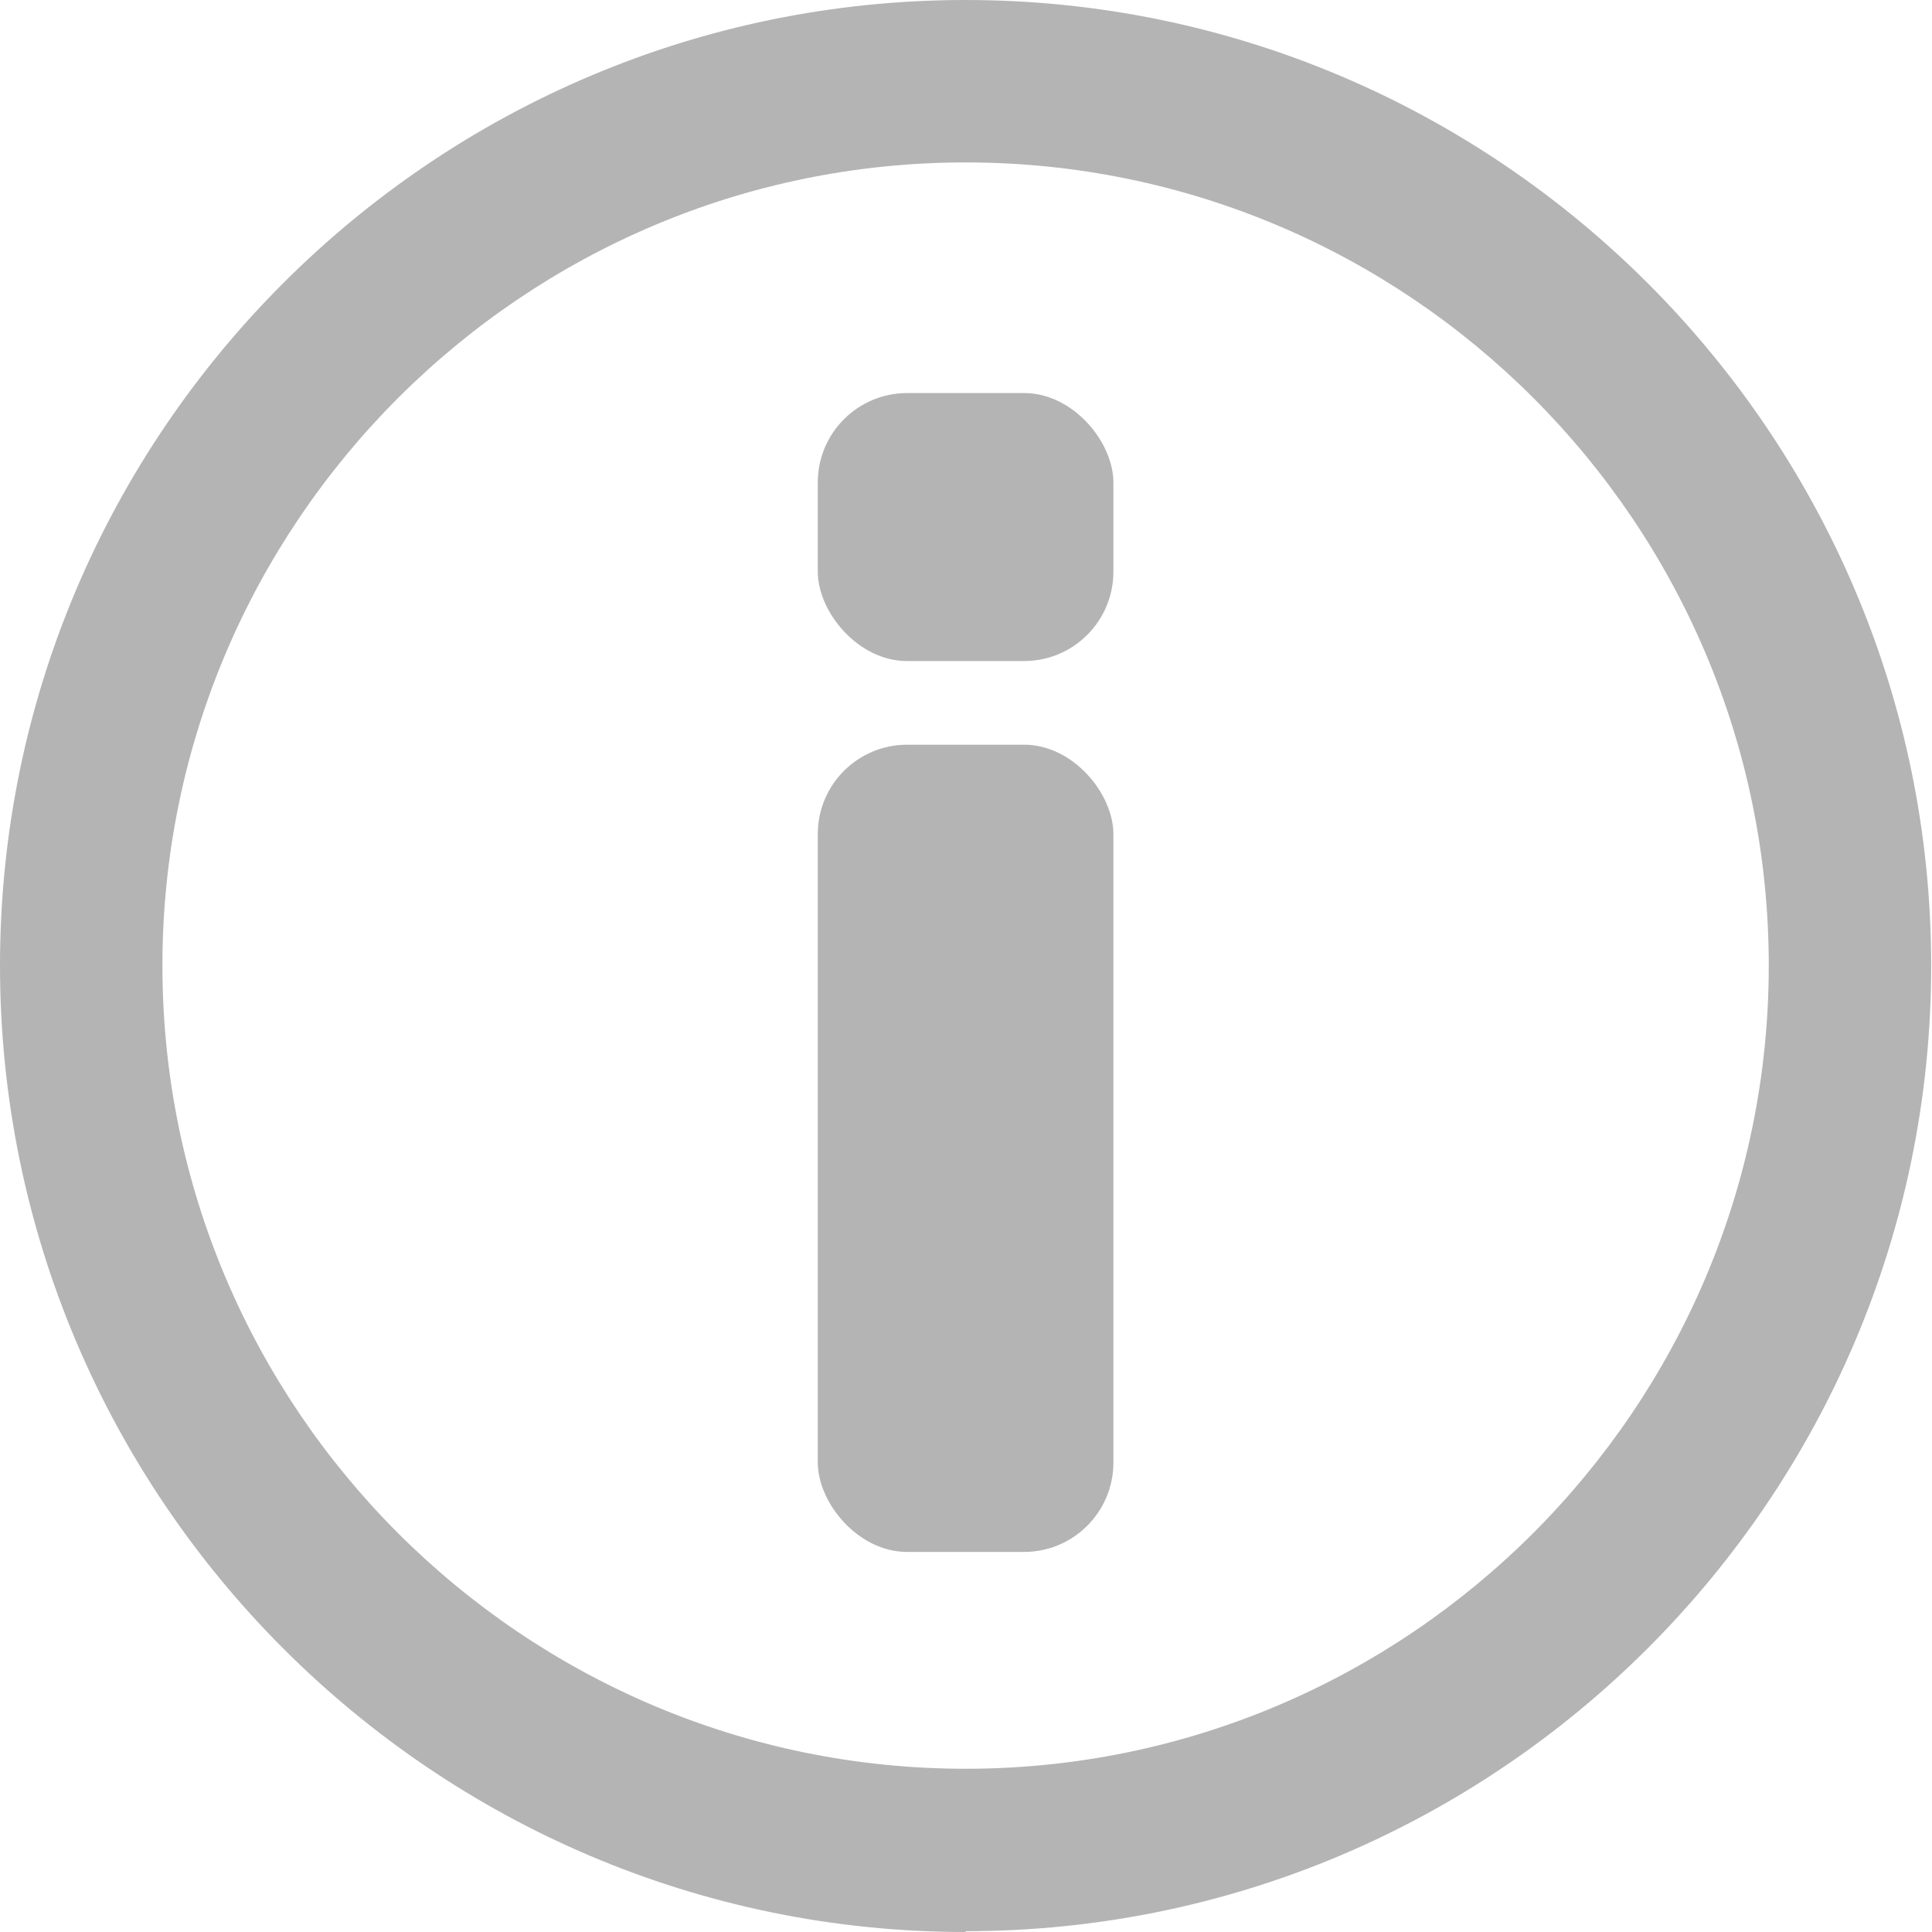
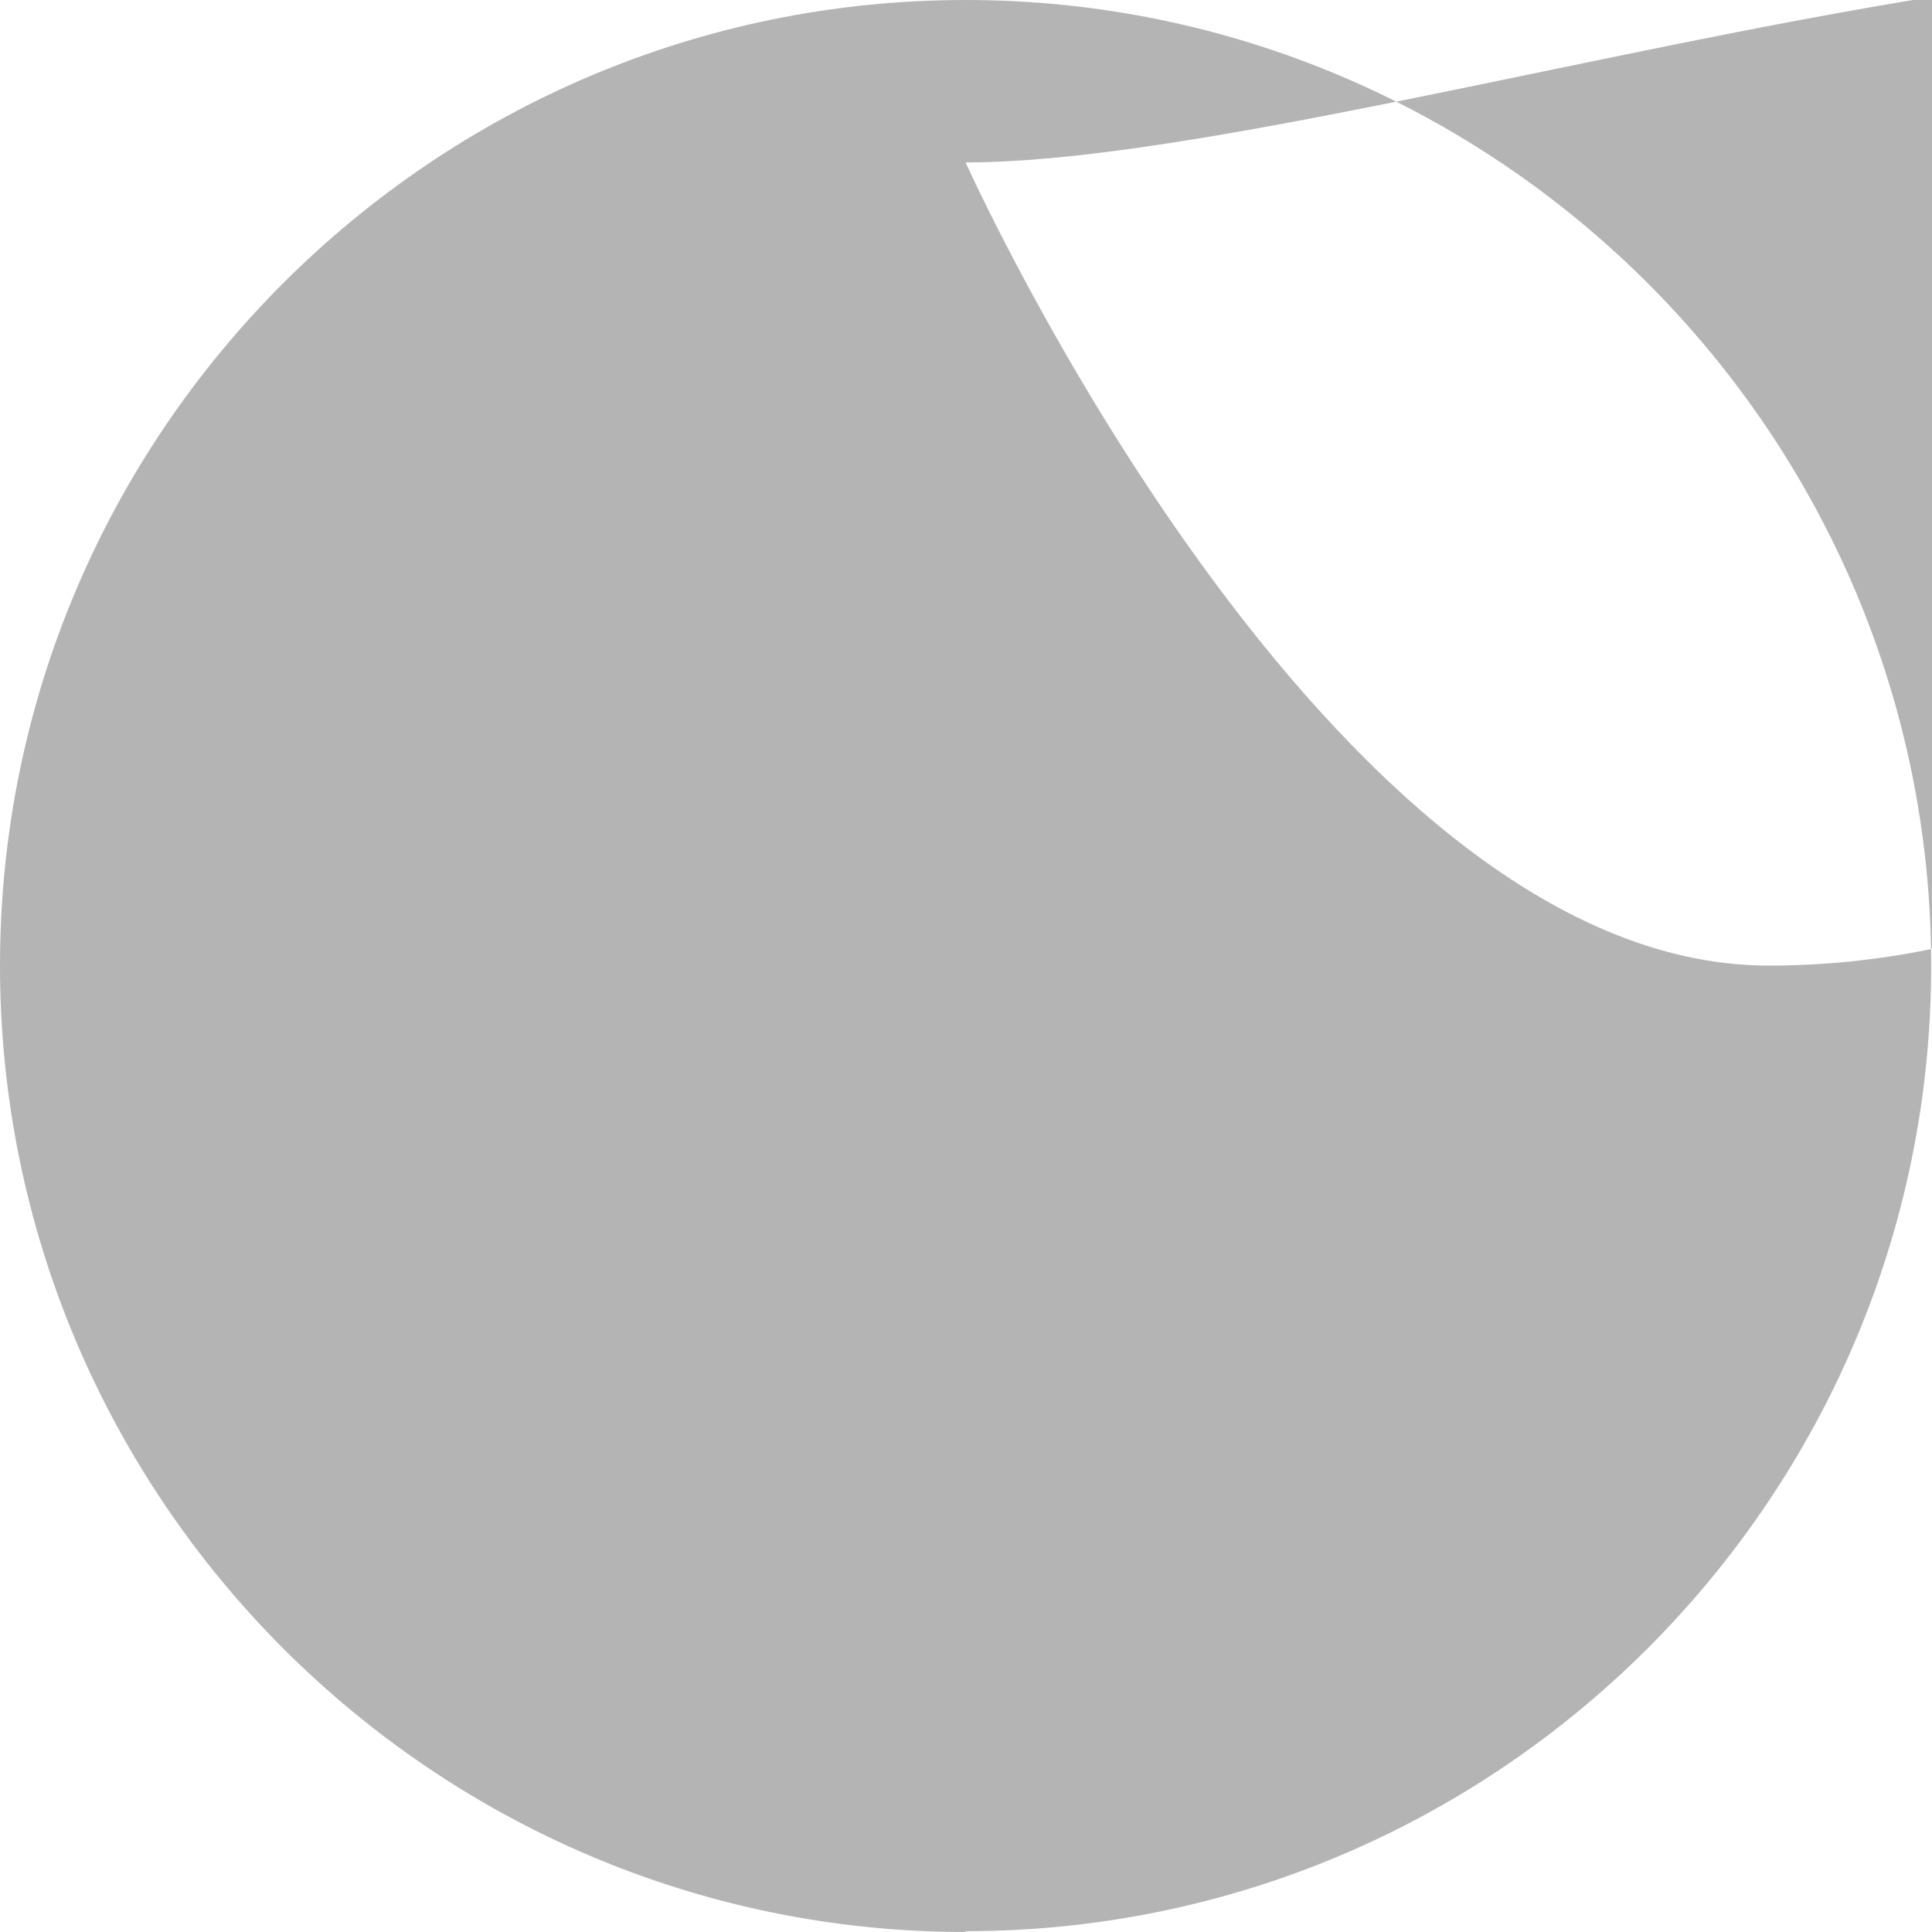
<svg xmlns="http://www.w3.org/2000/svg" id="Lager_2" data-name="Lager 2" viewBox="0 0 23.79 23.79">
  <defs>
    <style>
      .cls-1 {
        fill: #b4b4b4;
      }
    </style>
  </defs>
  <g id="logo">
-     <path class="cls-1" d="M11.89,23.79C5.34,23.79,0,18.45,0,11.89S5.34,0,11.89,0s11.89,5.34,11.89,11.89-5.33,11.89-11.89,11.89ZM11.89,2C6.44,2,2,6.44,2,11.89s4.44,9.89,9.89,9.89,9.89-4.44,9.89-9.89S17.35,2,11.89,2Z" />
+     <path class="cls-1" d="M11.89,23.79C5.34,23.79,0,18.45,0,11.89S5.34,0,11.89,0s11.89,5.34,11.89,11.89-5.33,11.89-11.89,11.89ZM11.89,2s4.44,9.89,9.89,9.89,9.89-4.44,9.89-9.89S17.35,2,11.89,2Z" />
    <g>
-       <rect class="cls-1" x="10.07" y="9.17" width="3.64" height="9.94" rx="1.1" ry="1.1" />
-       <rect class="cls-1" x="10.07" y="4.84" width="3.64" height="3.3" rx="1.1" ry="1.1" />
-     </g>
+       </g>
  </g>
</svg>